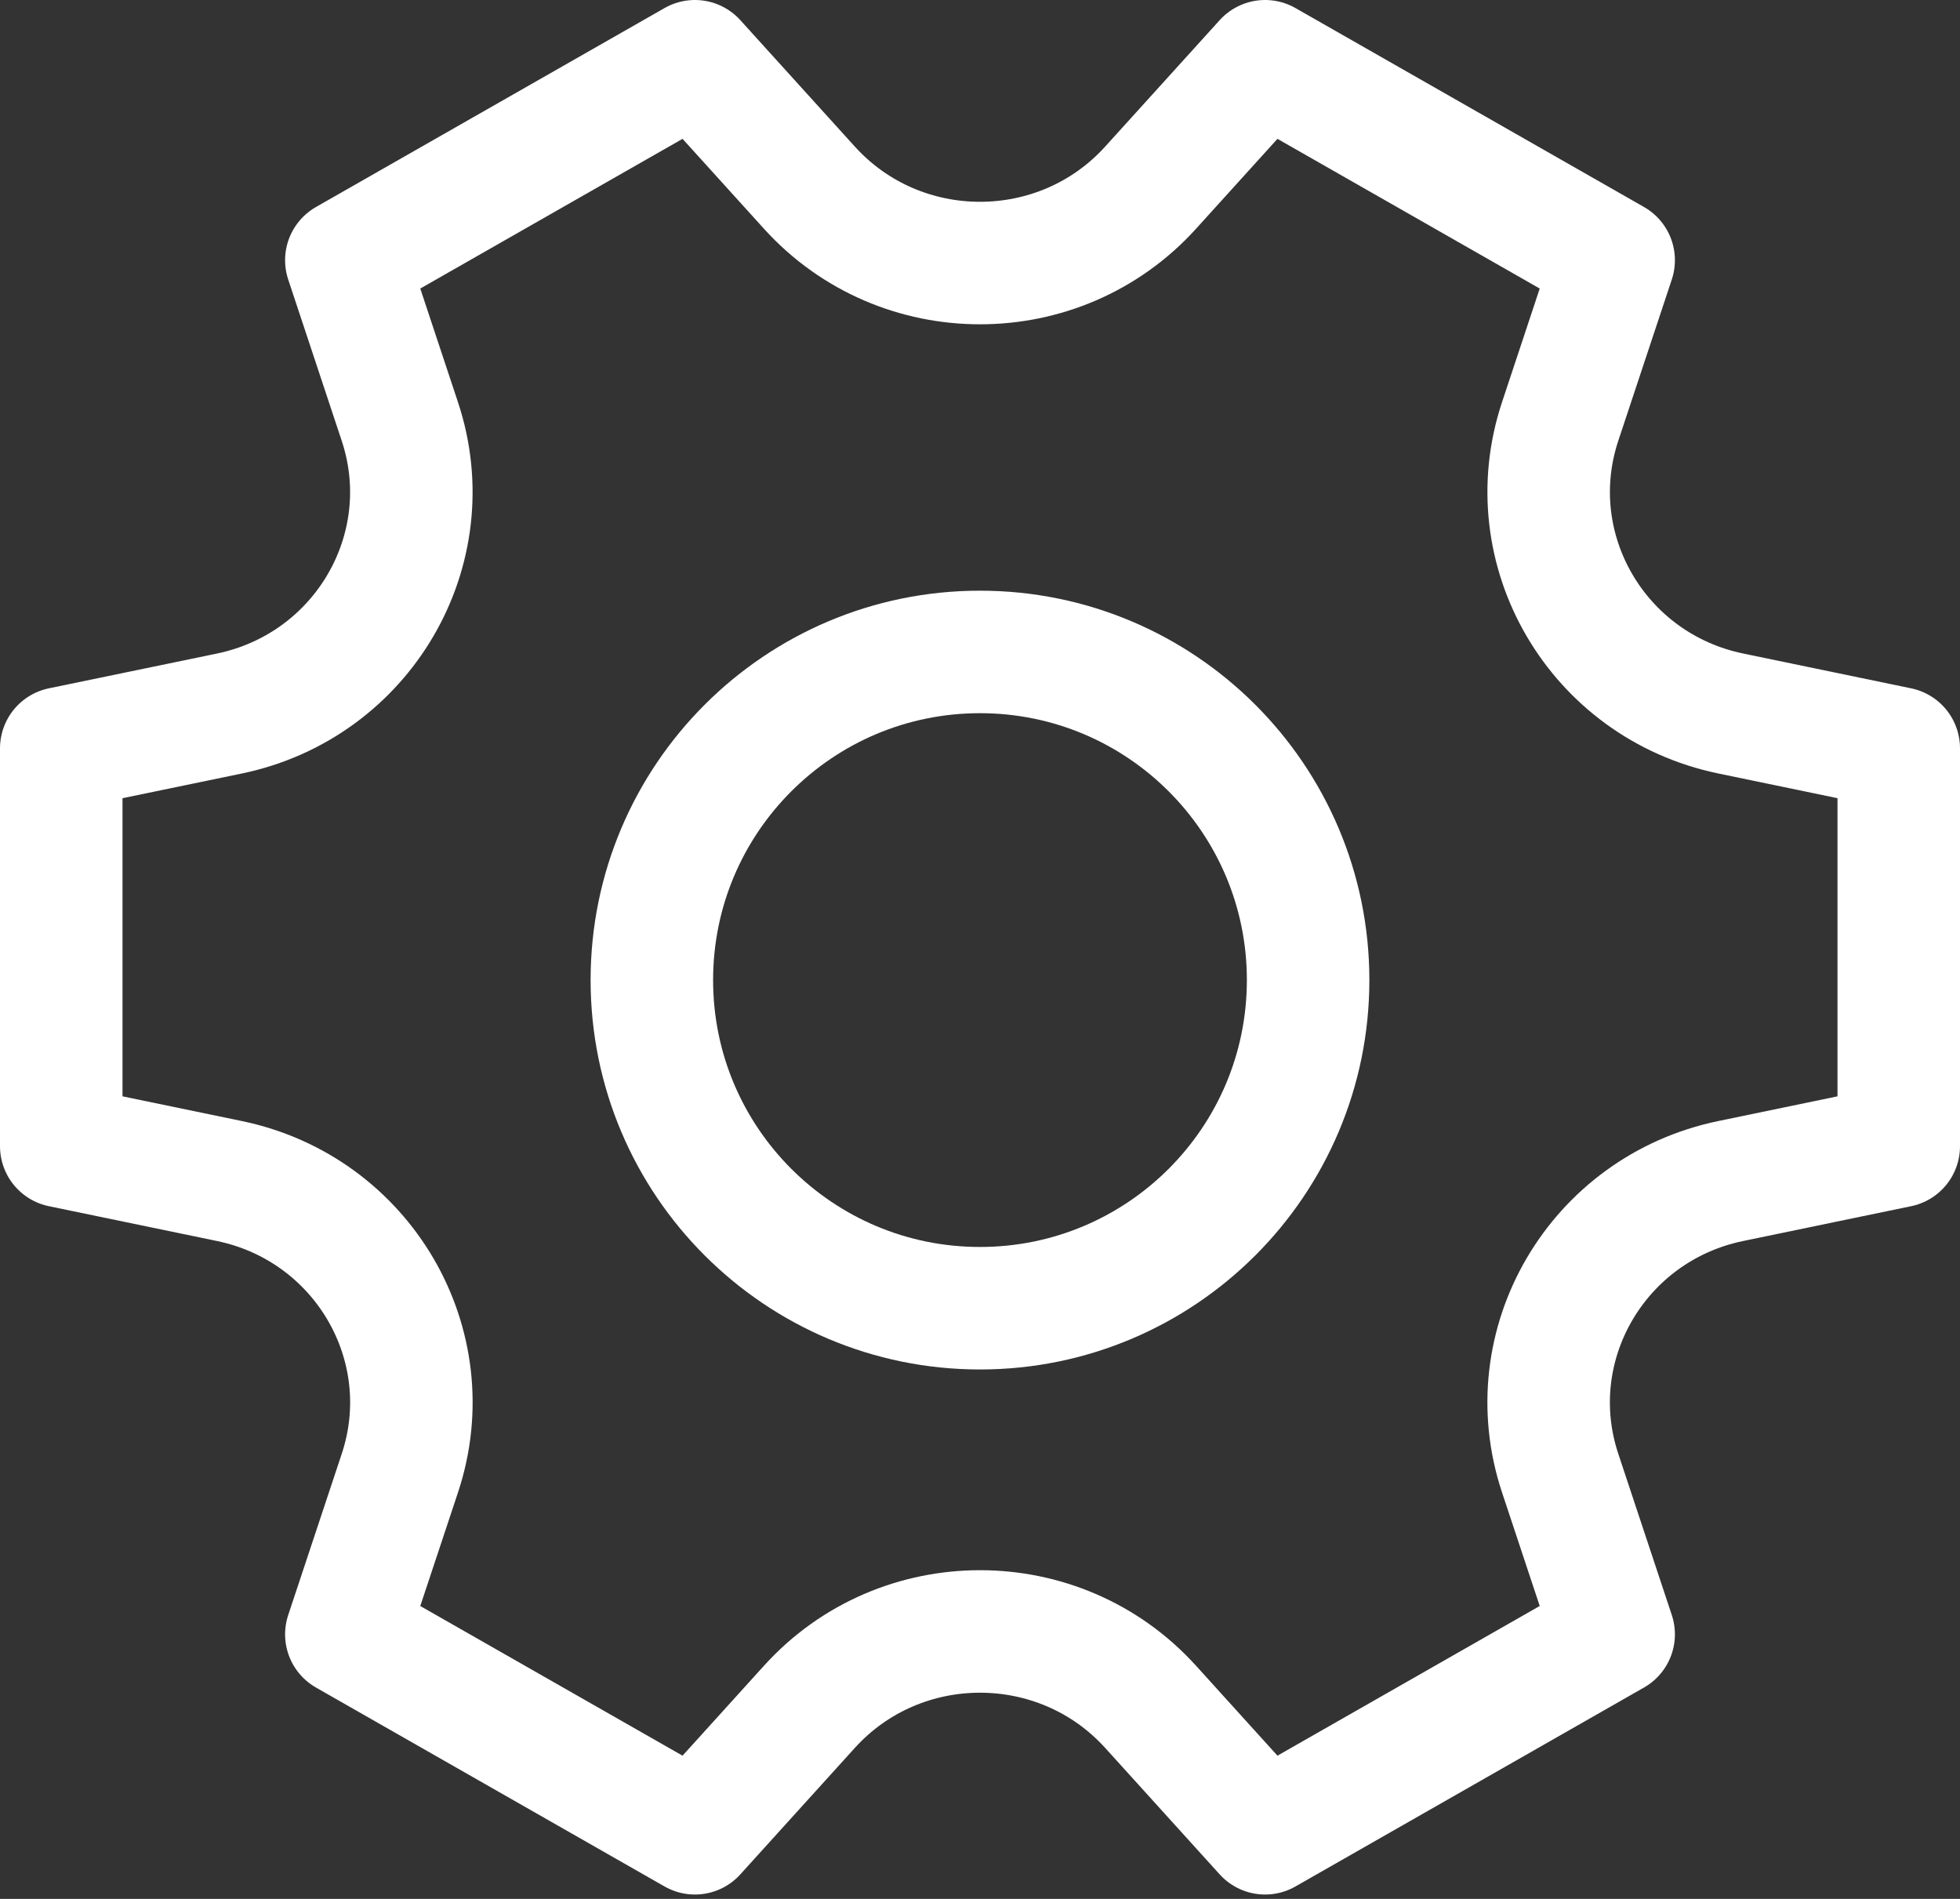
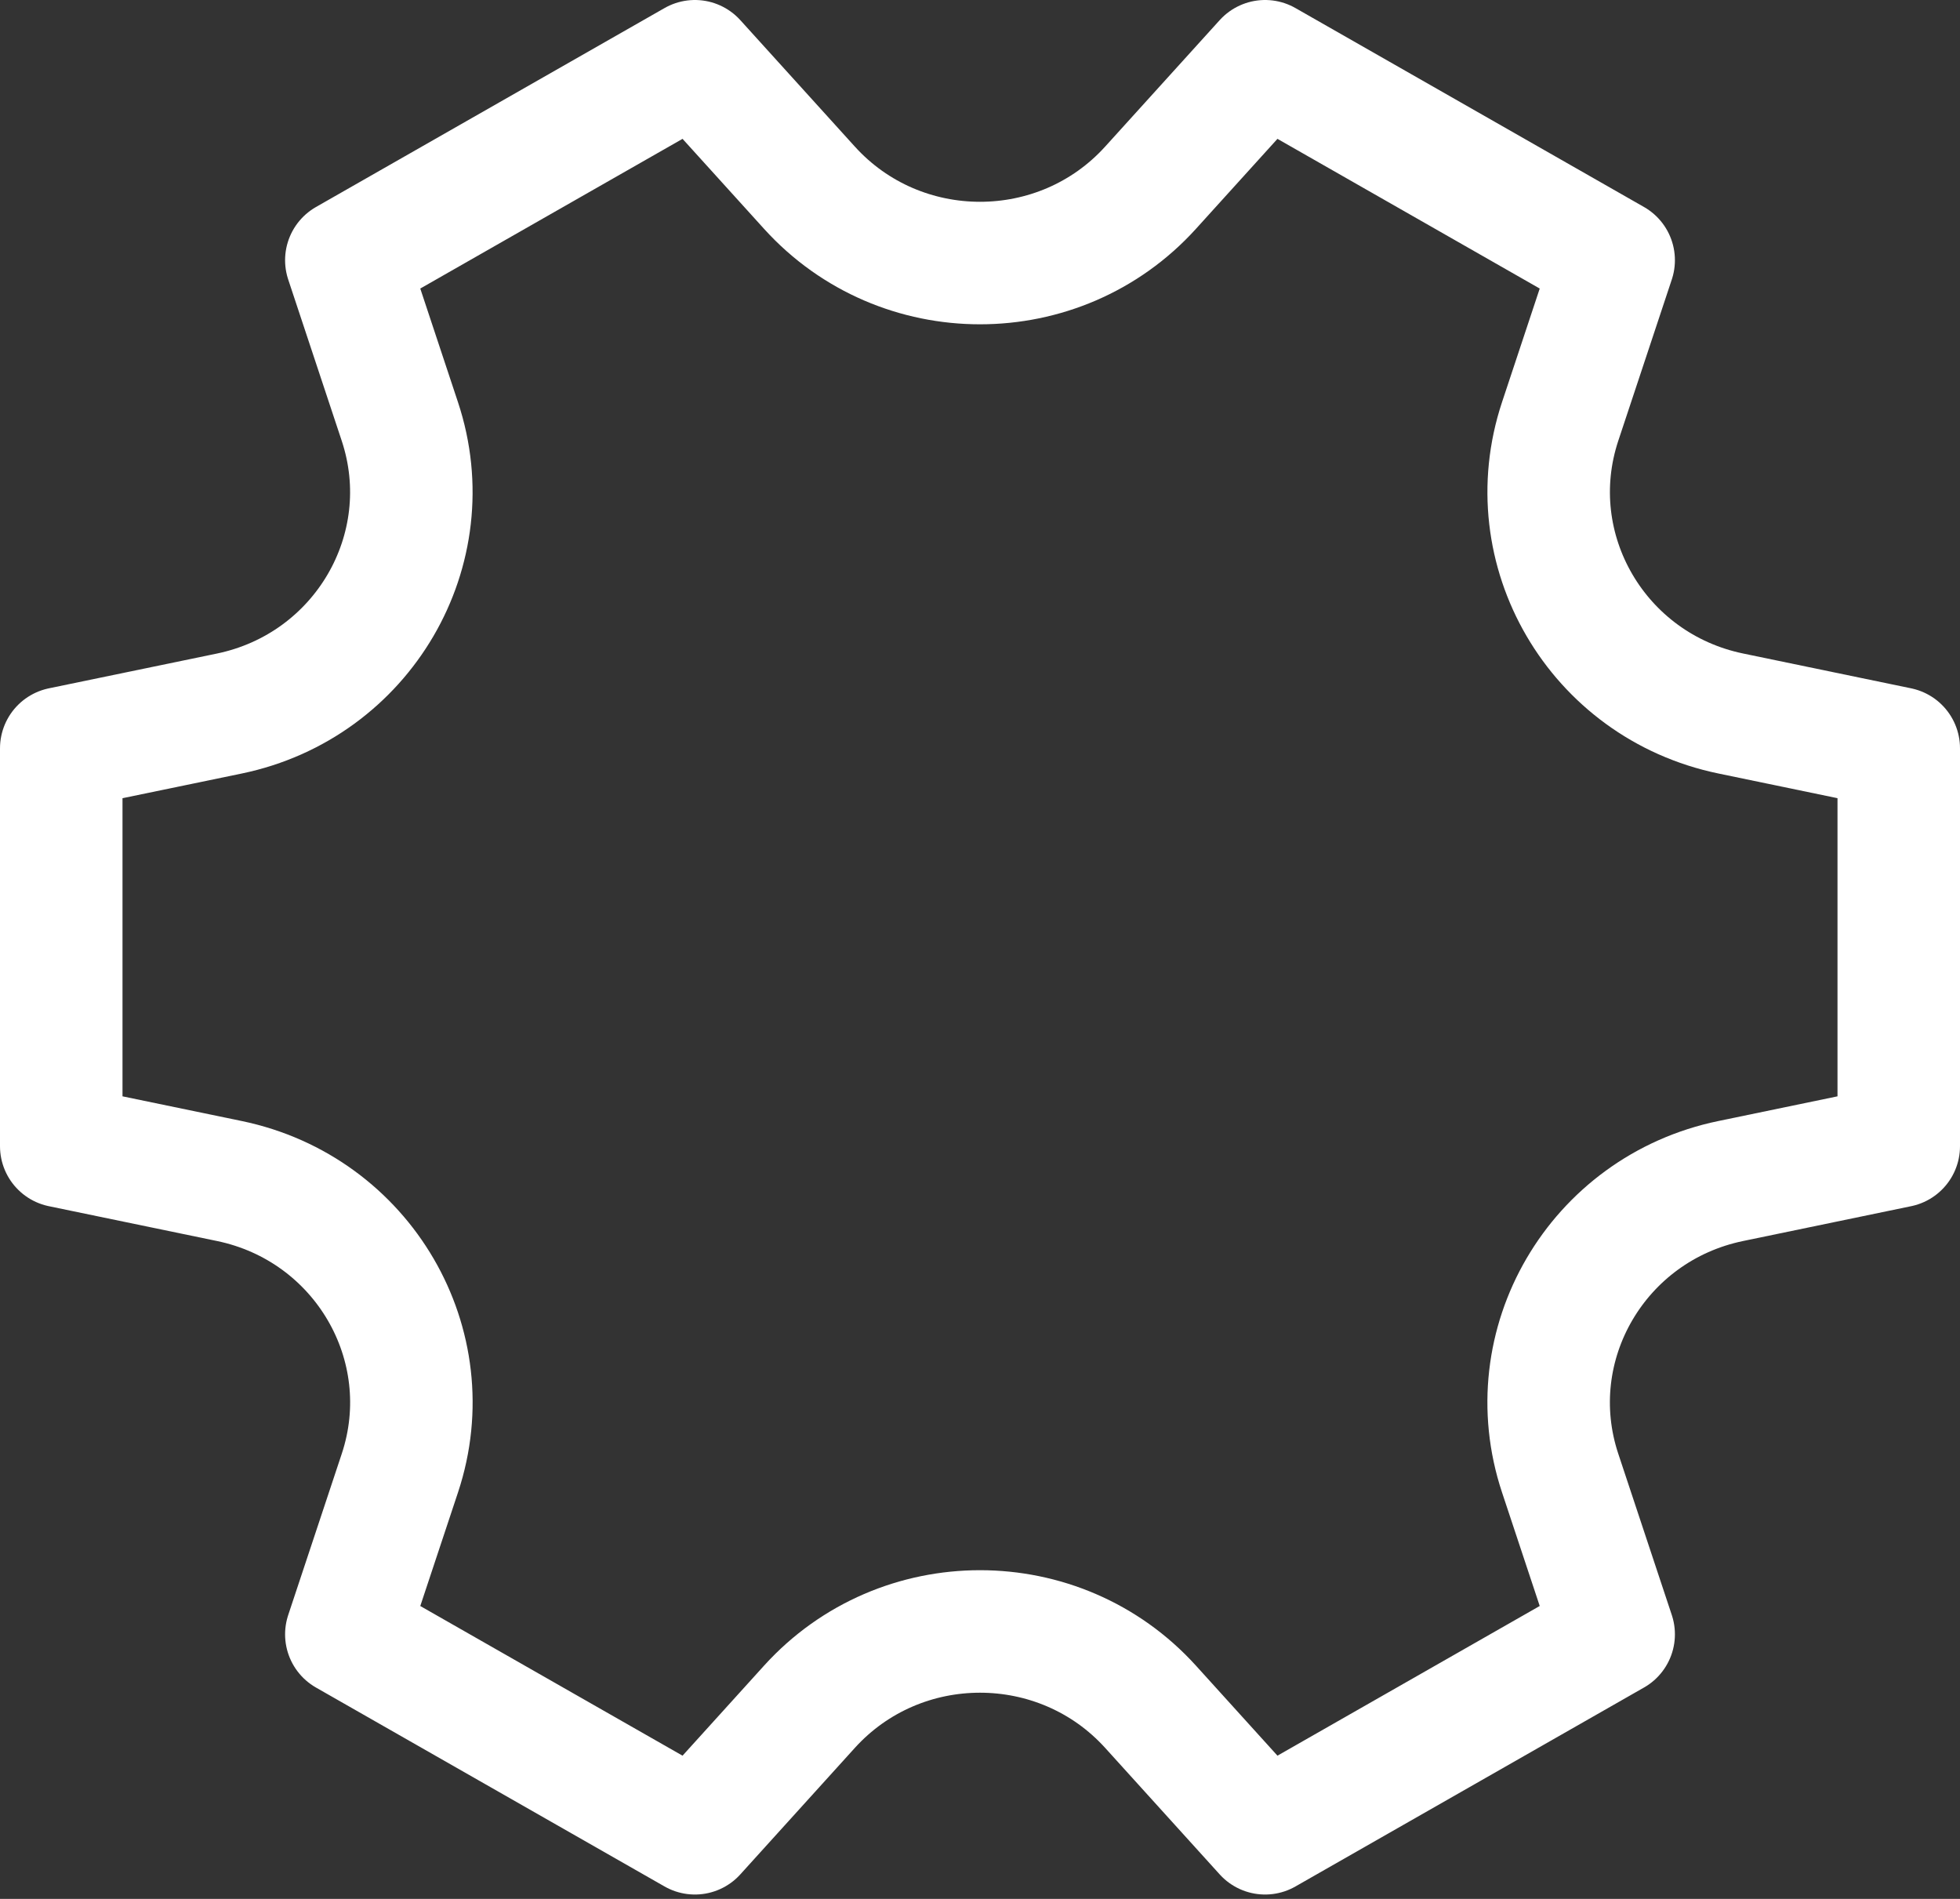
<svg xmlns="http://www.w3.org/2000/svg" width="64" height="62" viewBox="0 0 64 62" fill="none">
  <rect x="0" y="0" width="64" height="62" fill="#333333" stroke="none" />
  <path d="M41.309 59.857L52.691 53.361L50.944 48.098C49.554 43.914 52.152 39.464 56.513 38.561L62 37.424V24.433L56.514 23.296C52.154 22.393 49.556 17.944 50.944 13.76L52.691 8.496L41.309 2L37.57 6.128C34.599 9.409 29.402 9.409 26.43 6.128L22.691 2L11.309 8.496L13.056 13.761C14.445 17.946 11.846 22.395 7.485 23.298L2 24.433V37.424L7.486 38.56C11.848 39.463 14.447 43.913 13.057 48.098L11.309 53.362L22.691 59.857L26.429 55.729C29.401 52.447 34.599 52.447 37.571 55.729L41.309 59.857Z" stroke="white" stroke-width="4" stroke-miterlimit="10" stroke-linecap="round" stroke-linejoin="round" />
-   <path d="M31.999 42.714C37.917 42.714 42.714 37.917 42.714 32C42.714 26.083 37.917 21.286 31.999 21.286C26.082 21.286 21.285 26.083 21.285 32C21.285 37.917 26.082 42.714 31.999 42.714Z" stroke="white" stroke-width="4" stroke-miterlimit="10" stroke-linecap="round" stroke-linejoin="round" />
</svg>